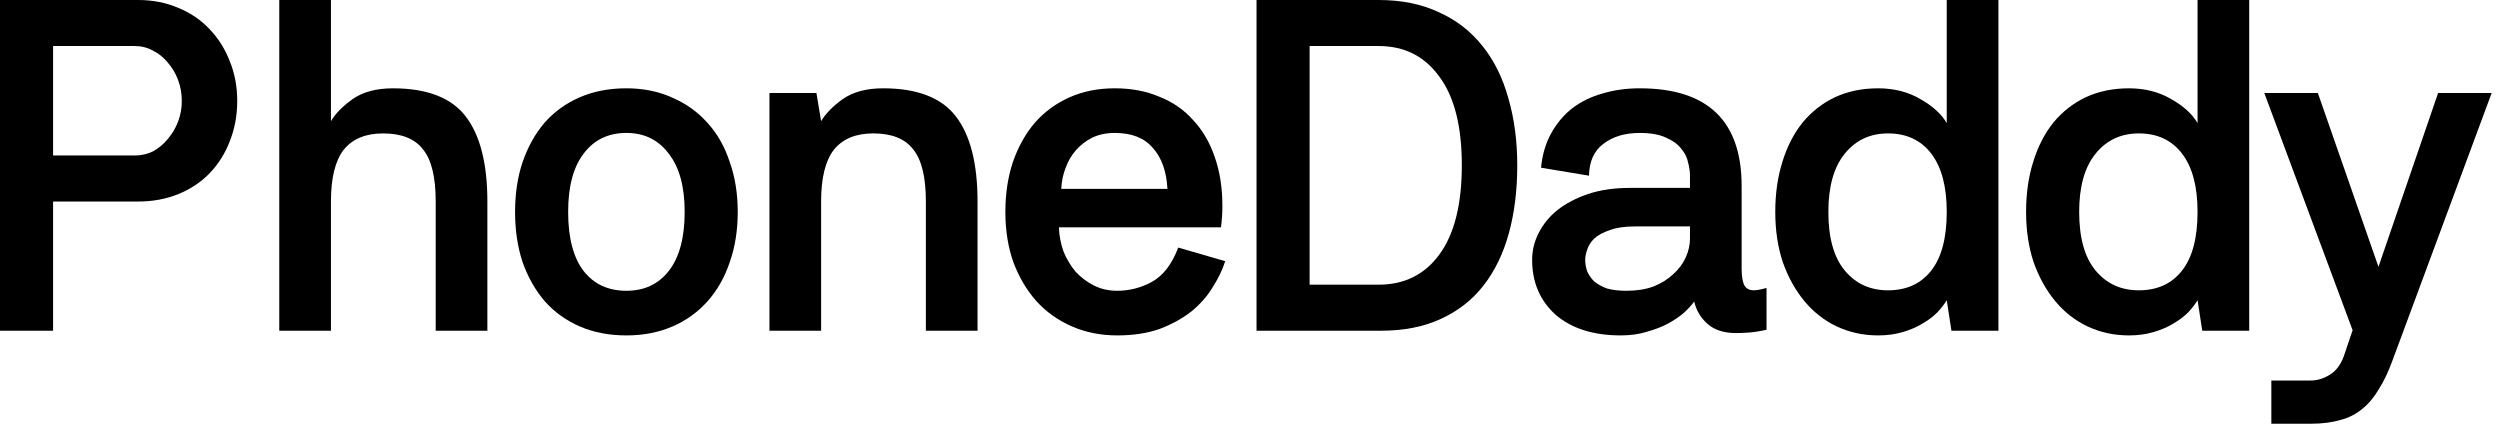
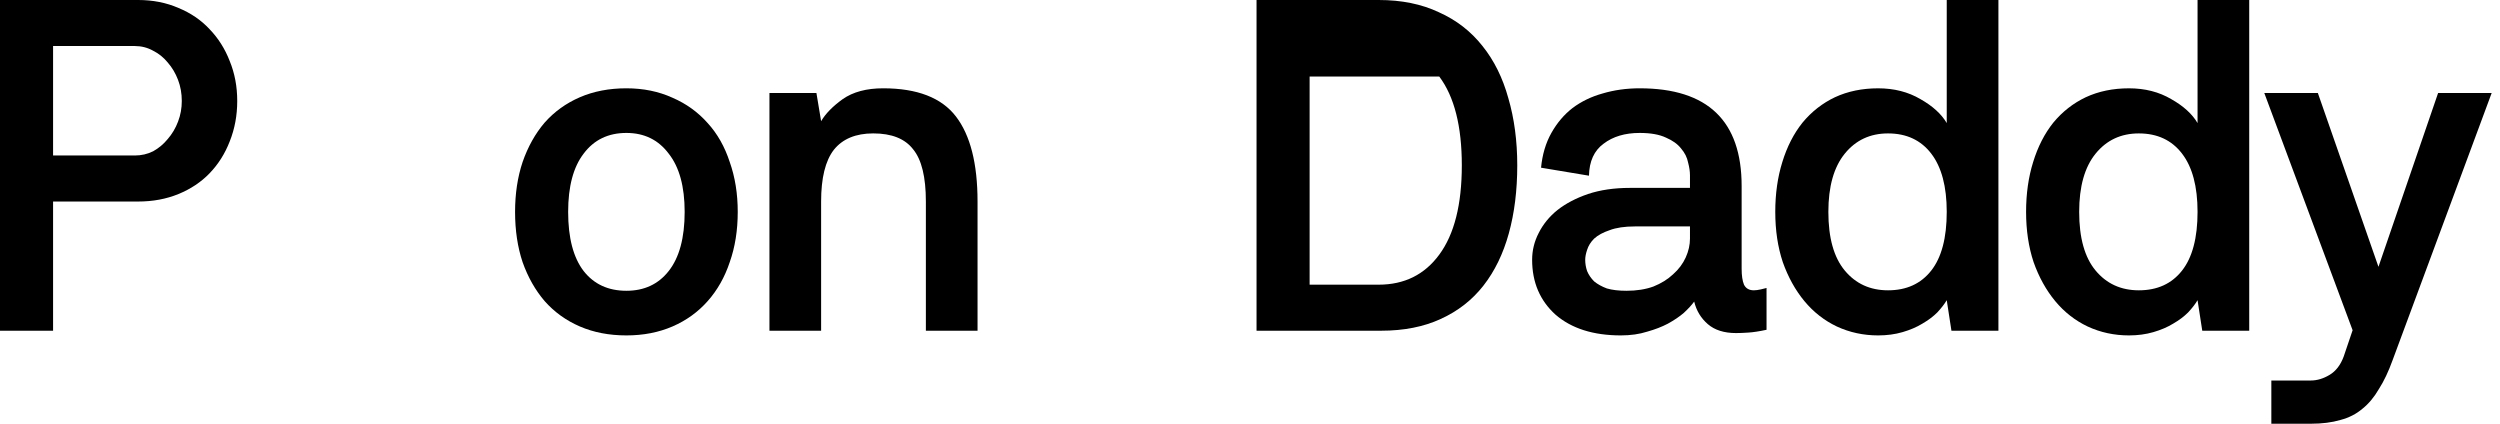
<svg xmlns="http://www.w3.org/2000/svg" width="177" height="30" viewBox="0 0 177 30" fill="none">
  <path d="M169.392 25.51C169.104 26.308 168.783 26.985 168.428 27.539C168.095 28.115 167.707 28.581 167.264 28.936C166.82 29.313 166.299 29.579 165.701 29.734C165.102 29.911 164.403 30 163.605 30H160.811V26.94H163.605C164.049 26.94 164.492 26.807 164.936 26.541C165.379 26.275 165.712 25.843 165.933 25.244L166.565 23.381L160.312 6.585H164.104L168.395 18.891L172.618 6.585H176.41L169.392 25.51Z" fill="black" />
  <path d="M159.245 23.415H155.92L155.587 21.253C155.432 21.519 155.21 21.807 154.922 22.117C154.634 22.406 154.279 22.672 153.857 22.916C153.458 23.16 152.993 23.359 152.461 23.514C151.928 23.67 151.352 23.747 150.731 23.747C149.689 23.747 148.713 23.537 147.804 23.115C146.917 22.694 146.152 22.095 145.509 21.319C144.866 20.543 144.356 19.623 143.979 18.559C143.625 17.494 143.447 16.308 143.447 15C143.447 13.714 143.614 12.539 143.946 11.475C144.279 10.388 144.755 9.457 145.376 8.681C146.019 7.905 146.784 7.306 147.671 6.885C148.58 6.463 149.6 6.253 150.731 6.253C151.862 6.253 152.86 6.508 153.724 7.018C154.589 7.506 155.21 8.071 155.587 8.714V0H159.245V23.415ZM147.206 15C147.206 16.84 147.594 18.226 148.37 19.157C149.146 20.089 150.166 20.554 151.43 20.554C152.738 20.554 153.758 20.089 154.489 19.157C155.221 18.226 155.587 16.84 155.587 15C155.587 13.204 155.221 11.829 154.489 10.876C153.758 9.922 152.738 9.446 151.43 9.446C150.166 9.446 149.146 9.922 148.37 10.876C147.594 11.829 147.206 13.204 147.206 15Z" fill="black" />
  <path d="M141.488 23.415H138.162L137.829 21.253C137.674 21.519 137.452 21.807 137.164 22.117C136.876 22.406 136.521 22.672 136.1 22.916C135.701 23.16 135.235 23.359 134.703 23.514C134.171 23.67 133.594 23.747 132.973 23.747C131.931 23.747 130.956 23.537 130.046 23.115C129.16 22.694 128.395 22.095 127.752 21.319C127.109 20.543 126.599 19.623 126.222 18.559C125.867 17.494 125.689 16.308 125.689 15C125.689 13.714 125.856 12.539 126.188 11.475C126.521 10.388 126.998 9.457 127.619 8.681C128.262 7.905 129.026 7.306 129.913 6.885C130.822 6.463 131.842 6.253 132.973 6.253C134.104 6.253 135.102 6.508 135.967 7.018C136.831 7.506 137.452 8.071 137.829 8.714V0H141.488V23.415ZM129.448 15C129.448 16.84 129.836 18.226 130.612 19.157C131.388 20.089 132.408 20.554 133.672 20.554C134.98 20.554 136 20.089 136.732 19.157C137.463 18.226 137.829 16.84 137.829 15C137.829 13.204 137.463 11.829 136.732 10.876C136 9.922 134.98 9.446 133.672 9.446C132.408 9.446 131.388 9.922 130.612 10.876C129.836 11.829 129.448 13.204 129.448 15Z" fill="black" />
  <path d="M119.65 16.031H115.758C115.027 16.031 114.428 16.119 113.962 16.297C113.497 16.452 113.131 16.652 112.865 16.895C112.621 17.139 112.455 17.405 112.366 17.694C112.277 17.96 112.233 18.193 112.233 18.392C112.233 18.658 112.277 18.924 112.366 19.19C112.477 19.456 112.643 19.7 112.865 19.922C113.109 20.122 113.408 20.288 113.763 20.421C114.14 20.532 114.605 20.587 115.16 20.587C115.869 20.587 116.501 20.488 117.056 20.288C117.61 20.066 118.075 19.778 118.452 19.423C118.852 19.068 119.151 18.669 119.35 18.226C119.55 17.782 119.65 17.339 119.65 16.895V16.031ZM109.107 11.873C109.195 10.942 109.439 10.122 109.838 9.412C110.237 8.703 110.736 8.115 111.335 7.649C111.956 7.184 112.665 6.84 113.464 6.618C114.284 6.374 115.16 6.252 116.091 6.252C120.903 6.252 123.308 8.558 123.308 13.17V19.024C123.308 19.512 123.364 19.889 123.475 20.155C123.608 20.421 123.84 20.554 124.173 20.554C124.306 20.554 124.472 20.532 124.672 20.488C124.872 20.443 125.005 20.41 125.071 20.388V23.348C124.561 23.459 124.129 23.525 123.774 23.547C123.441 23.57 123.153 23.581 122.909 23.581C122.067 23.581 121.401 23.37 120.914 22.949C120.426 22.527 120.104 21.995 119.949 21.352C119.772 21.596 119.528 21.862 119.217 22.15C118.907 22.416 118.53 22.672 118.087 22.915C117.665 23.137 117.177 23.326 116.623 23.481C116.069 23.658 115.448 23.747 114.761 23.747C112.809 23.747 111.268 23.259 110.138 22.284C109.029 21.286 108.475 19.989 108.475 18.392C108.475 17.727 108.63 17.095 108.94 16.496C109.251 15.876 109.694 15.332 110.271 14.867C110.869 14.401 111.59 14.024 112.432 13.736C113.297 13.448 114.284 13.303 115.393 13.303H119.65V12.405C119.65 12.139 119.605 11.84 119.517 11.507C119.45 11.153 119.284 10.82 119.018 10.51C118.774 10.199 118.419 9.944 117.954 9.745C117.488 9.523 116.867 9.412 116.091 9.412C115.049 9.412 114.195 9.667 113.53 10.177C112.865 10.665 112.521 11.419 112.499 12.439L109.107 11.873Z" fill="black" />
-   <path d="M88.963 0H97.61C99.229 0 100.648 0.288 101.868 0.865C103.109 1.419 104.14 2.217 104.961 3.259C105.781 4.279 106.391 5.51 106.79 6.951C107.211 8.392 107.422 9.978 107.422 11.707C107.422 13.481 107.222 15.089 106.823 16.53C106.424 17.971 105.825 19.202 105.027 20.222C104.229 21.242 103.22 22.029 102.001 22.583C100.803 23.137 99.395 23.415 97.777 23.415H88.963V0ZM92.721 3.259V20.155H97.61C99.428 20.155 100.859 19.446 101.901 18.027C102.965 16.585 103.497 14.479 103.497 11.707C103.497 8.936 102.965 6.84 101.901 5.421C100.859 3.98 99.428 3.259 97.61 3.259H92.721Z" fill="black" />
-   <path d="M86.745 18.492C86.546 19.113 86.246 19.734 85.847 20.354C85.47 20.975 84.971 21.541 84.35 22.051C83.73 22.538 82.987 22.949 82.122 23.281C81.257 23.592 80.248 23.747 79.095 23.747C77.942 23.747 76.878 23.536 75.903 23.115C74.927 22.694 74.084 22.095 73.375 21.319C72.687 20.543 72.144 19.623 71.745 18.558C71.368 17.494 71.18 16.308 71.18 15C71.18 13.714 71.357 12.539 71.712 11.474C72.089 10.388 72.61 9.456 73.275 8.68C73.962 7.904 74.783 7.306 75.736 6.884C76.69 6.463 77.754 6.252 78.929 6.252C80.104 6.252 81.157 6.452 82.089 6.851C83.042 7.228 83.84 7.782 84.484 8.514C85.149 9.224 85.659 10.099 86.013 11.142C86.368 12.162 86.546 13.315 86.546 14.601C86.546 15.066 86.512 15.565 86.446 16.097H74.971C74.993 16.696 75.104 17.272 75.304 17.827C75.526 18.359 75.814 18.836 76.169 19.257C76.546 19.656 76.978 19.977 77.466 20.221C77.954 20.465 78.497 20.587 79.095 20.587C79.96 20.587 80.781 20.377 81.557 19.955C82.355 19.512 82.976 18.703 83.419 17.527L86.745 18.492ZM82.654 13.37C82.588 12.128 82.244 11.164 81.623 10.476C81.025 9.767 80.126 9.412 78.929 9.412C78.331 9.412 77.798 9.523 77.333 9.745C76.889 9.966 76.501 10.266 76.169 10.643C75.858 10.998 75.614 11.419 75.437 11.906C75.26 12.372 75.16 12.86 75.138 13.37H82.654Z" fill="black" />
+   <path d="M88.963 0H97.61C99.229 0 100.648 0.288 101.868 0.865C103.109 1.419 104.14 2.217 104.961 3.259C105.781 4.279 106.391 5.51 106.79 6.951C107.211 8.392 107.422 9.978 107.422 11.707C107.422 13.481 107.222 15.089 106.823 16.53C106.424 17.971 105.825 19.202 105.027 20.222C104.229 21.242 103.22 22.029 102.001 22.583C100.803 23.137 99.395 23.415 97.777 23.415H88.963V0ZM92.721 3.259V20.155H97.61C99.428 20.155 100.859 19.446 101.901 18.027C102.965 16.585 103.497 14.479 103.497 11.707C103.497 8.936 102.965 6.84 101.901 5.421H92.721Z" fill="black" />
  <path d="M65.552 14.268C65.552 12.539 65.253 11.308 64.654 10.576C64.077 9.822 63.135 9.445 61.827 9.445C60.585 9.445 59.654 9.833 59.033 10.609C58.434 11.386 58.135 12.605 58.135 14.268V23.414H54.477V6.585H57.803L58.135 8.581C58.446 8.048 58.956 7.527 59.665 7.017C60.397 6.507 61.35 6.252 62.525 6.252C64.942 6.252 66.661 6.918 67.681 8.248C68.701 9.578 69.21 11.585 69.21 14.268V23.414H65.552V14.268Z" fill="black" />
  <path d="M52.232 15C52.232 16.308 52.043 17.494 51.666 18.558C51.312 19.623 50.791 20.543 50.103 21.319C49.416 22.095 48.584 22.694 47.609 23.115C46.633 23.536 45.547 23.747 44.349 23.747C43.13 23.747 42.032 23.536 41.057 23.115C40.081 22.694 39.249 22.095 38.562 21.319C37.897 20.543 37.376 19.623 36.999 18.558C36.644 17.494 36.467 16.308 36.467 15C36.467 13.714 36.644 12.539 36.999 11.474C37.376 10.388 37.897 9.456 38.562 8.68C39.249 7.904 40.081 7.306 41.057 6.884C42.032 6.463 43.13 6.252 44.349 6.252C45.547 6.252 46.633 6.474 47.609 6.918C48.584 7.339 49.416 7.938 50.103 8.714C50.791 9.468 51.312 10.388 51.666 11.474C52.043 12.539 52.232 13.714 52.232 15ZM48.474 15C48.474 13.204 48.096 11.829 47.343 10.876C46.611 9.9 45.613 9.412 44.349 9.412C43.063 9.412 42.054 9.9 41.323 10.876C40.591 11.829 40.225 13.204 40.225 15C40.225 16.84 40.591 18.237 41.323 19.19C42.054 20.122 43.063 20.587 44.349 20.587C45.613 20.587 46.611 20.122 47.343 19.19C48.096 18.237 48.474 16.84 48.474 15Z" fill="black" />
-   <path d="M30.848 14.268C30.848 12.539 30.549 11.308 29.95 10.576C29.373 9.823 28.431 9.446 27.123 9.446C25.881 9.446 24.95 9.834 24.329 10.61C23.73 11.386 23.431 12.605 23.431 14.268V23.415H19.773V0H23.431V8.581C23.741 8.049 24.251 7.528 24.961 7.018C25.693 6.508 26.646 6.253 27.821 6.253C30.238 6.253 31.956 6.918 32.977 8.248C33.996 9.579 34.506 11.585 34.506 14.268V23.415H30.848V14.268Z" fill="black" />
  <path d="M0 23.415V0H9.778C10.82 0 11.774 0.188 12.639 0.565C13.503 0.92 14.235 1.419 14.834 2.062C15.454 2.705 15.931 3.459 16.264 4.324C16.619 5.188 16.796 6.131 16.796 7.151C16.796 8.171 16.619 9.124 16.264 10.011C15.931 10.876 15.454 11.63 14.834 12.273C14.235 12.894 13.503 13.381 12.639 13.736C11.774 14.091 10.82 14.268 9.778 14.268H3.758V23.415H0ZM3.758 3.259V11.009H9.545C10.011 11.009 10.444 10.909 10.843 10.71C11.242 10.488 11.585 10.2 11.874 9.845C12.184 9.49 12.428 9.08 12.605 8.614C12.783 8.149 12.871 7.661 12.871 7.151C12.871 6.619 12.783 6.12 12.605 5.654C12.428 5.188 12.184 4.778 11.874 4.423C11.585 4.069 11.242 3.792 10.843 3.592C10.444 3.37 10.011 3.259 9.545 3.259H3.758Z" fill="black" />
</svg>